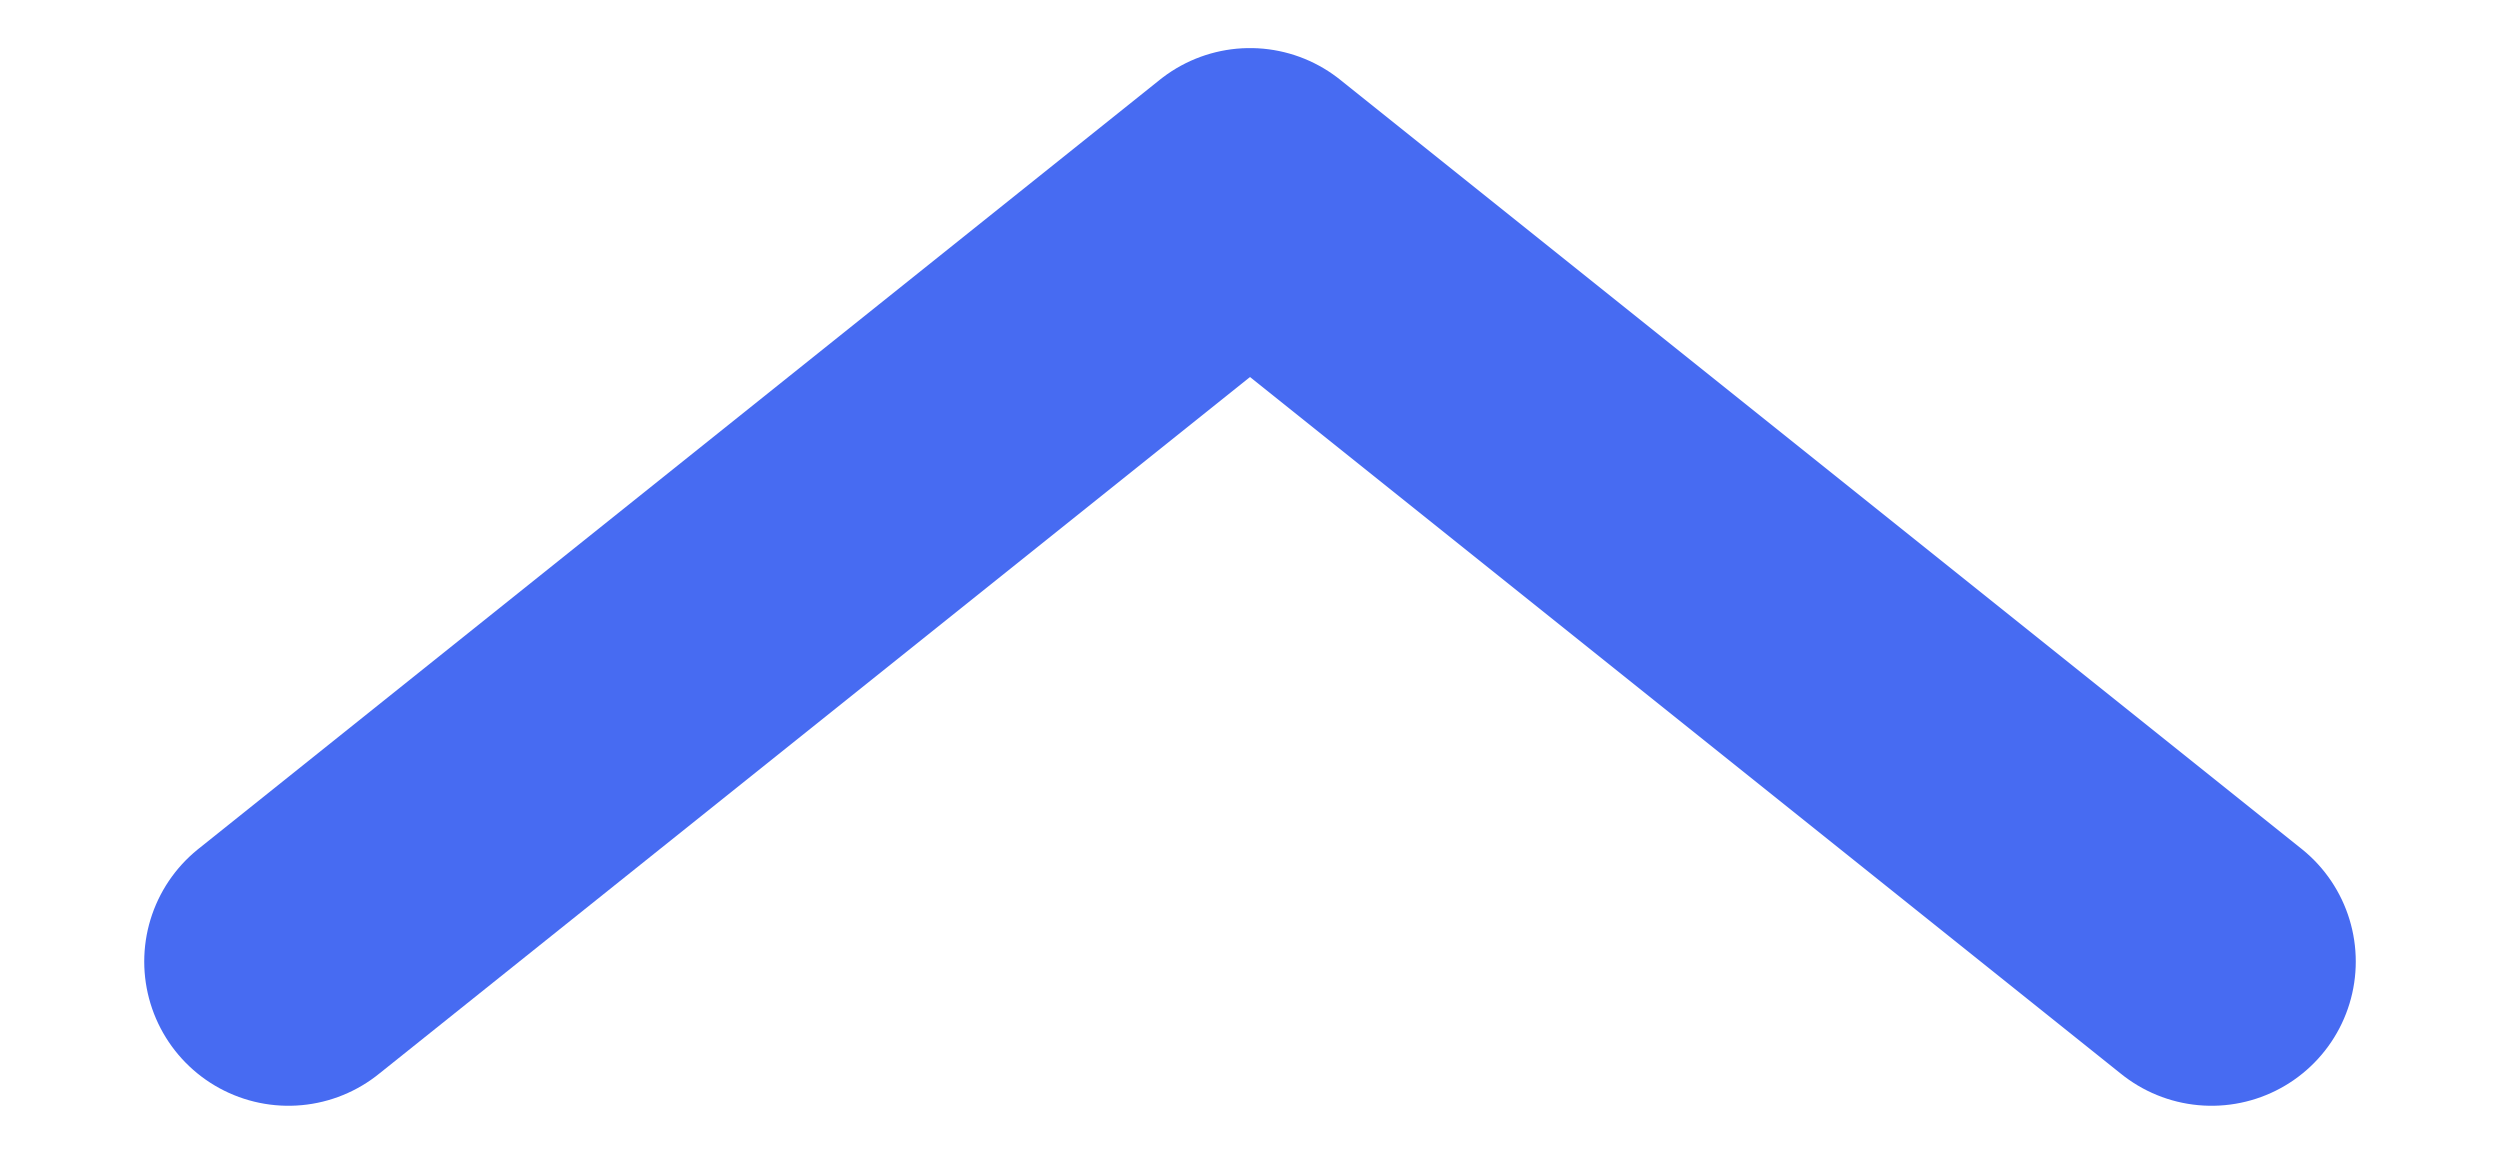
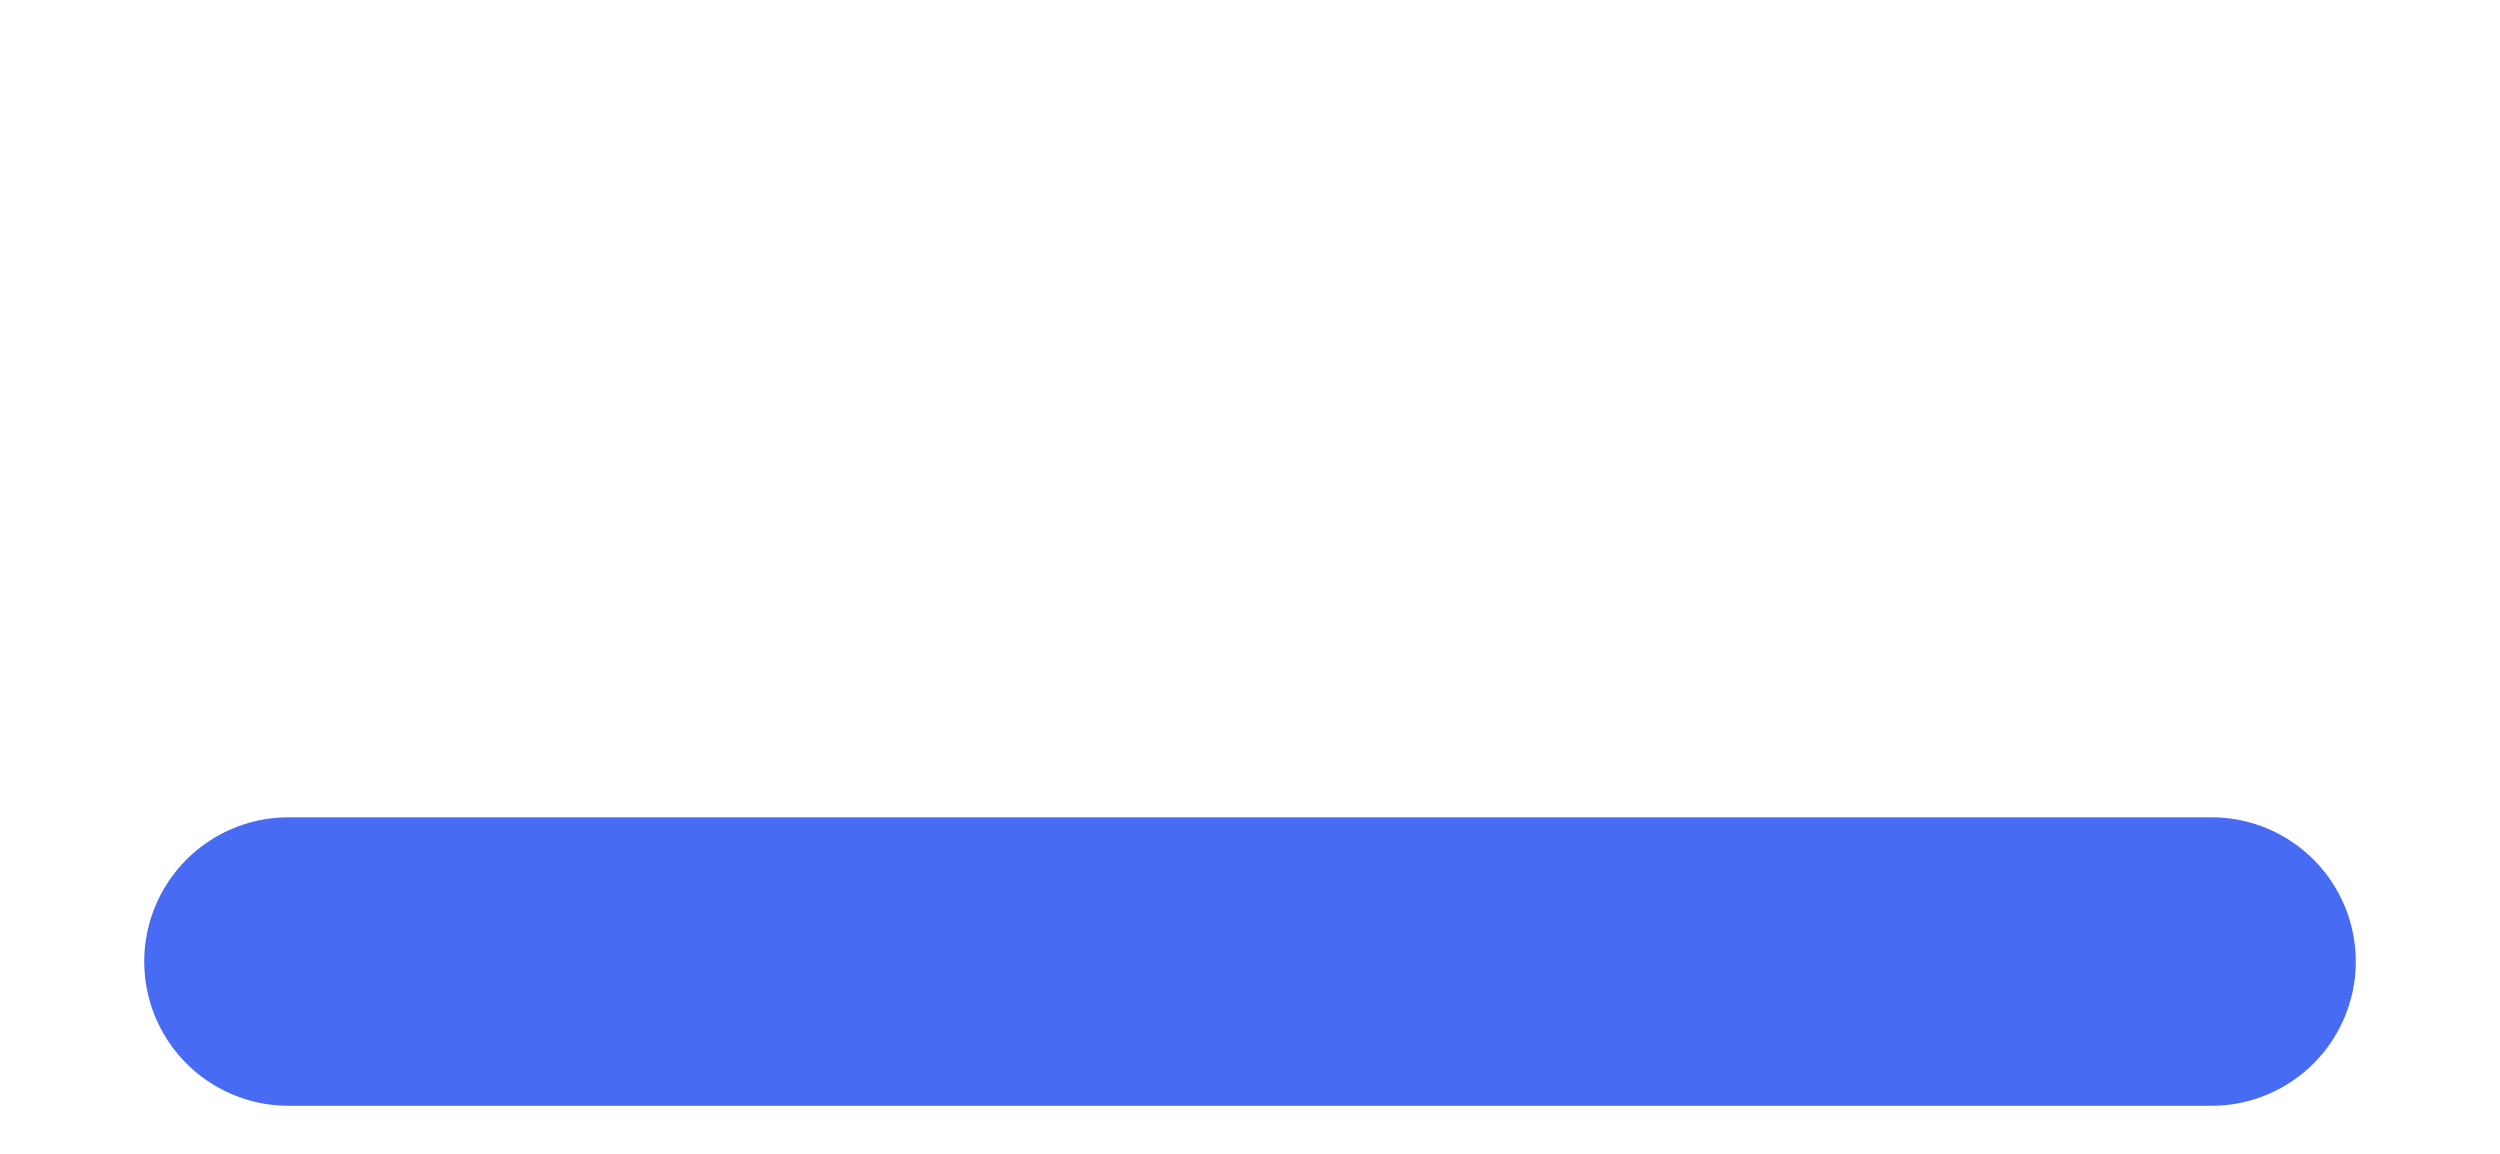
<svg xmlns="http://www.w3.org/2000/svg" width="13" height="6" viewBox="0 0 13 6" fill="none">
-   <path d="M1.5 5L6.5 1L11.5 5" stroke="#476BF2" stroke-width="1.5" stroke-linecap="round" stroke-linejoin="round" />
+   <path d="M1.5 5L11.5 5" stroke="#476BF2" stroke-width="1.5" stroke-linecap="round" stroke-linejoin="round" />
</svg>